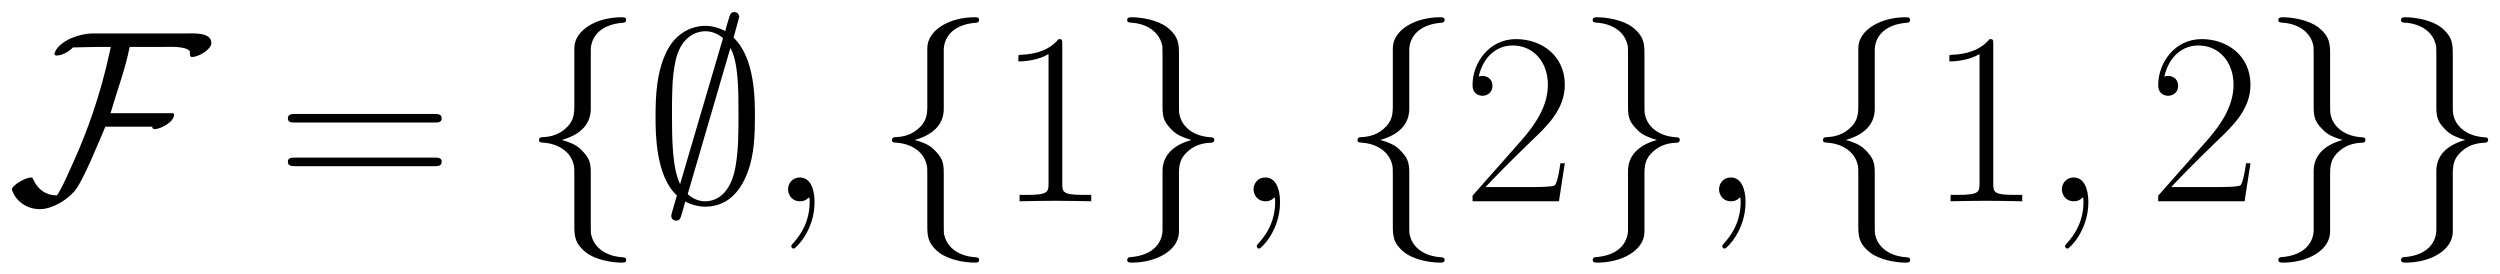
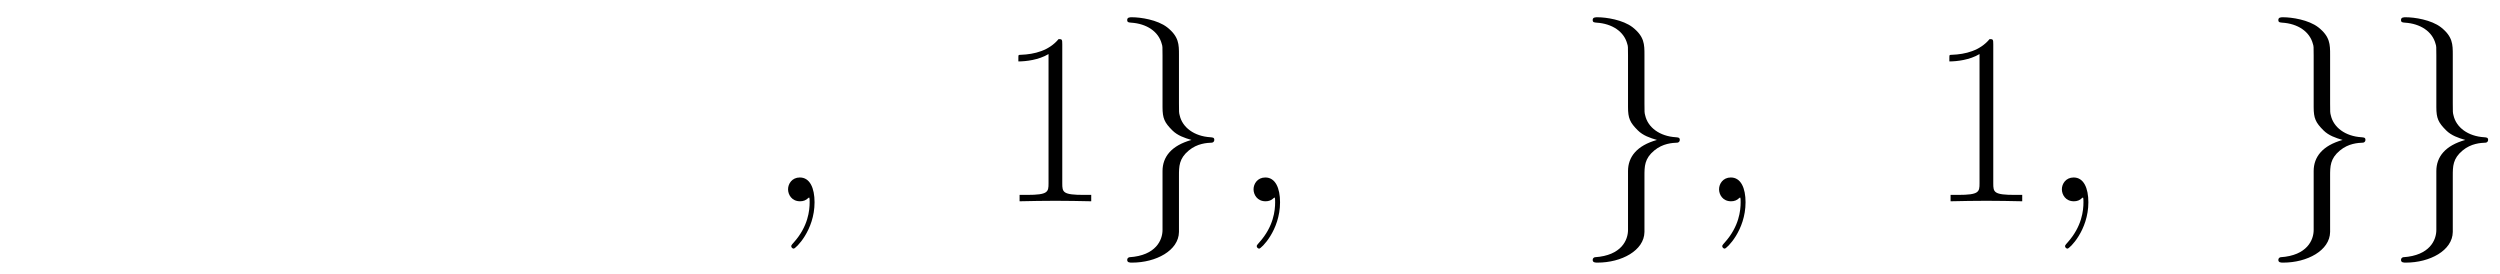
<svg xmlns="http://www.w3.org/2000/svg" xmlns:xlink="http://www.w3.org/1999/xlink" version="1.1" width="194.748" height="21.383" viewBox="0 0 210.538 23.117">
  <defs>
    <clipPath id="clip_1">
      <path transform="matrix(1,0,0,-1,-199.776,632.343)" d="M199.776 609.226H410.314V632.343H199.776Z" clip-rule="evenodd" />
    </clipPath>
-     <path id="font_2_7" d="M.83 .645C.83 .691 .753 .684 .722 .684H.345C.295 .684 .206 .655 .19 .601 .192 .595 .194 .594 .2 .594 .222 .594 .252 .612 .266 .627 .297 .627 .327 .629 .358 .629H.42C.42 .629 .416 .611 .416 .61 .377 .427 .318 .272 .274 .174 .268 .161 .214 .036 .2 .024 .156 .024 .123 .048 .105 .087 .102 .093 .102 .097 .095 .097 .072 .097 .017 .065 .017 .048 .017 .046 .018 .044 .019 .042 .037-.005 .082-.032 .131-.032 .182-.032 .241 .005 .273 .042 .306 .08 .372 .244 .398 .304L.591 .304C.59 .303 .589 .302 .589 .301 .589 .297 .595 .294 .599 .294 .621 .294 .678 .322 .678 .353 .678 .36 .671 .359 .659 .359H.419C.445 .449 .479 .537 .497 .629H.629C.654 .629 .724 .634 .742 .612 .744 .606 .741 .596 .744 .591 .746 .589 .749 .588 .752 .588 .776 .588 .83 .618 .83 .645Z" />
-     <path id="font_3_9" d="M.643 .321C.658 .321 .673 .321 .673 .338 .673 .356 .656 .356 .639 .356H.08C.063 .356 .046 .356 .046 .338 .046 .321 .061 .321 .076 .321H.643M.639 .143C.656 .143 .673 .143 .673 .161 .673 .178 .658 .178 .643 .178H.076C.061 .178 .046 .178 .046 .161 .046 .143 .063 .143 .08 .143H.639Z" />
-     <path id="font_2_9" d="M.283 .617C.283 .657 .309 .721 .418 .728 .423 .729 .427 .733 .427 .739 .427 .75 .419 .75 .408 .75 .308 .75 .217 .699 .216 .625V.397C.216 .358 .216 .326 .176 .293 .141 .264 .103 .262 .081 .261 .076 .26 .072 .256 .072 .25 .072 .24 .078 .24 .088 .239 .154 .235 .202 .199 .213 .15 .216 .139 .216 .137 .216 .101V-.097C.216-.139 .216-.171 .264-.209 .303-.239 .369-.25 .408-.25 .419-.25 .427-.25 .427-.239 .427-.229 .421-.229 .411-.228 .348-.224 .299-.192 .286-.141 .283-.132 .283-.13 .283-.094V.116C.283 .162 .275 .179 .243 .211 .222 .232 .193 .242 .165 .25 .247 .273 .283 .319 .283 .377V.617Z" />
-     <path id="font_2_6" d="M.388 .751C.388 .762 .38 .771 .368 .771 .353 .771 .35 .76 .344 .739 .332 .699 .342 .734 .331 .694 .319 .7 .287 .715 .25 .715 .193 .715 .128 .685 .091 .608 .052 .527 .047 .437 .047 .344 .047 .281 .047 .102 .134 .024 .111-.054 .111-.056 .111-.059 .111-.07 .119-.079 .131-.079 .146-.079 .149-.069 .155-.047 .167-.006 .157-.042 .168-.001 .192-.014 .222-.022 .249-.022 .361-.022 .405 .072 .423 .12 .449 .189 .452 .272 .452 .344 .452 .418 .452 .584 .365 .667L.388 .751M.147 .07C.114 .138 .114 .261 .114 .356 .114 .437 .114 .506 .128 .57 .147 .663 .205 .693 .25 .693 .27 .693 .296 .687 .322 .665L.147 .07M.352 .625C.385 .567 .385 .451 .385 .356 .385 .283 .385 .209 .373 .142 .355 .038 .302-0 .249-0 .226-0 .202 .008 .178 .029L.352 .625Z" />
    <path id="font_4_1" d="M.195-.004C.195 .054 .176 .097 .135 .097 .103 .097 .087 .071 .087 .049 .087 .027 .102 0 .136 0 .149 0 .16 .004 .169 .013 .171 .015 .172 .015 .173 .015 .175 .015 .175 .001 .175-.004 .175-.037 .169-.102 .111-.167 .1-.179 .1-.181 .1-.183 .1-.188 .105-.193 .11-.193 .118-.193 .195-.119 .195-.004Z" />
    <path id="font_3_3" d="M.266 .639C.266 .66 .265 .661 .251 .661 .212 .614 .153 .599 .097 .597 .094 .597 .089 .597 .088 .595 .087 .593 .087 .591 .087 .57 .118 .57 .17 .576 .21 .6V.073C.21 .038 .208 .026 .122 .026H.092V0C.14 .001 .19 .002 .238 .002 .286 .002 .336 .001 .384 0V.026H.354C.268 .026 .266 .037 .266 .073V.639Z" />
    <path id="font_2_10" d="M.216-.117C.216-.157 .19-.221 .081-.228 .076-.229 .072-.233 .072-.239 .072-.25 .083-.25 .092-.25 .189-.25 .282-.201 .283-.125V.103C.283 .142 .283 .174 .323 .207 .358 .236 .396 .238 .418 .239 .423 .24 .427 .244 .427 .25 .427 .26 .421 .26 .411 .261 .345 .265 .297 .301 .286 .35 .283 .361 .283 .363 .283 .399V.597C.283 .639 .283 .671 .235 .709 .195 .74 .126 .75 .092 .75 .083 .75 .072 .75 .072 .739 .072 .729 .078 .729 .088 .728 .151 .724 .2 .692 .213 .641 .216 .632 .216 .63 .216 .594V.384C.216 .338 .224 .321 .256 .289 .277 .268 .306 .258 .334 .25 .252 .227 .216 .181 .216 .123V-.117Z" />
-     <path id="font_3_4" d="M.417 .155H.399C.389 .084 .381 .072 .377 .066 .372 .058 .3 .058 .286 .058H.094C.13 .097 .2 .168 .285 .25 .346 .308 .417 .376 .417 .475 .417 .593 .323 .661 .218 .661 .108 .661 .041 .564 .041 .474 .041 .435 .07 .43 .082 .43 .092 .43 .122 .436 .122 .471 .122 .502 .096 .511 .082 .511 .076 .511 .07 .51 .066 .508 .085 .593 .143 .635 .204 .635 .291 .635 .348 .566 .348 .475 .348 .388 .297 .313 .24 .248L.041 .023V0H.393L.417 .155Z" />
  </defs>
  <g clip-path="url(#clip_1)">
    <use data-text="F" xlink:href="#font_2_7" transform="matrix(20.663,0,0,-20.663,.649,16.951)" />
    <use data-text="=" xlink:href="#font_3_9" transform="matrix(20.663,0,0,-20.663,23.292,16.951)" />
    <use data-text="{" xlink:href="#font_2_9" transform="matrix(20.663,0,0,-20.663,43.905,16.951)" />
    <use data-text="∅" xlink:href="#font_2_6" transform="matrix(20.663,0,0,-20.663,54.236,16.951)" />
    <use data-text="," xlink:href="#font_4_1" transform="matrix(20.663,0,0,-20.663,64.568,16.951)" />
    <use data-text="{" xlink:href="#font_2_9" transform="matrix(20.663,0,0,-20.663,73.631,16.951)" />
    <use data-text="1" xlink:href="#font_3_3" transform="matrix(20.663,0,0,-20.663,83.963,16.951)" />
    <use data-text="}" xlink:href="#font_2_10" transform="matrix(20.663,0,0,-20.663,93.439,16.951)" />
    <use data-text="," xlink:href="#font_4_1" transform="matrix(20.663,0,0,-20.663,103.77,16.951)" />
    <use data-text="{" xlink:href="#font_2_9" transform="matrix(20.663,0,0,-20.663,112.834,16.951)" />
    <use data-text="2" xlink:href="#font_3_4" transform="matrix(20.663,0,0,-20.663,123.165,16.951)" />
    <use data-text="}" xlink:href="#font_2_10" transform="matrix(20.663,0,0,-20.663,132.641,16.951)" />
    <use data-text="," xlink:href="#font_4_1" transform="matrix(20.663,0,0,-20.663,142.973,16.951)" />
    <use data-text="{" xlink:href="#font_2_9" transform="matrix(20.663,0,0,-20.663,152.036,16.951)" />
    <use data-text="1" xlink:href="#font_3_3" transform="matrix(20.663,0,0,-20.663,162.368,16.951)" />
    <use data-text="," xlink:href="#font_4_1" transform="matrix(20.663,0,0,-20.663,171.844,16.951)" />
    <use data-text="2" xlink:href="#font_3_4" transform="matrix(20.663,0,0,-20.663,180.908,16.951)" />
    <use data-text="}" xlink:href="#font_2_10" transform="matrix(20.663,0,0,-20.663,190.384,16.951)" />
    <use data-text="}" xlink:href="#font_2_10" transform="matrix(20.663,0,0,-20.663,200.715,16.951)" />
  </g>
</svg>